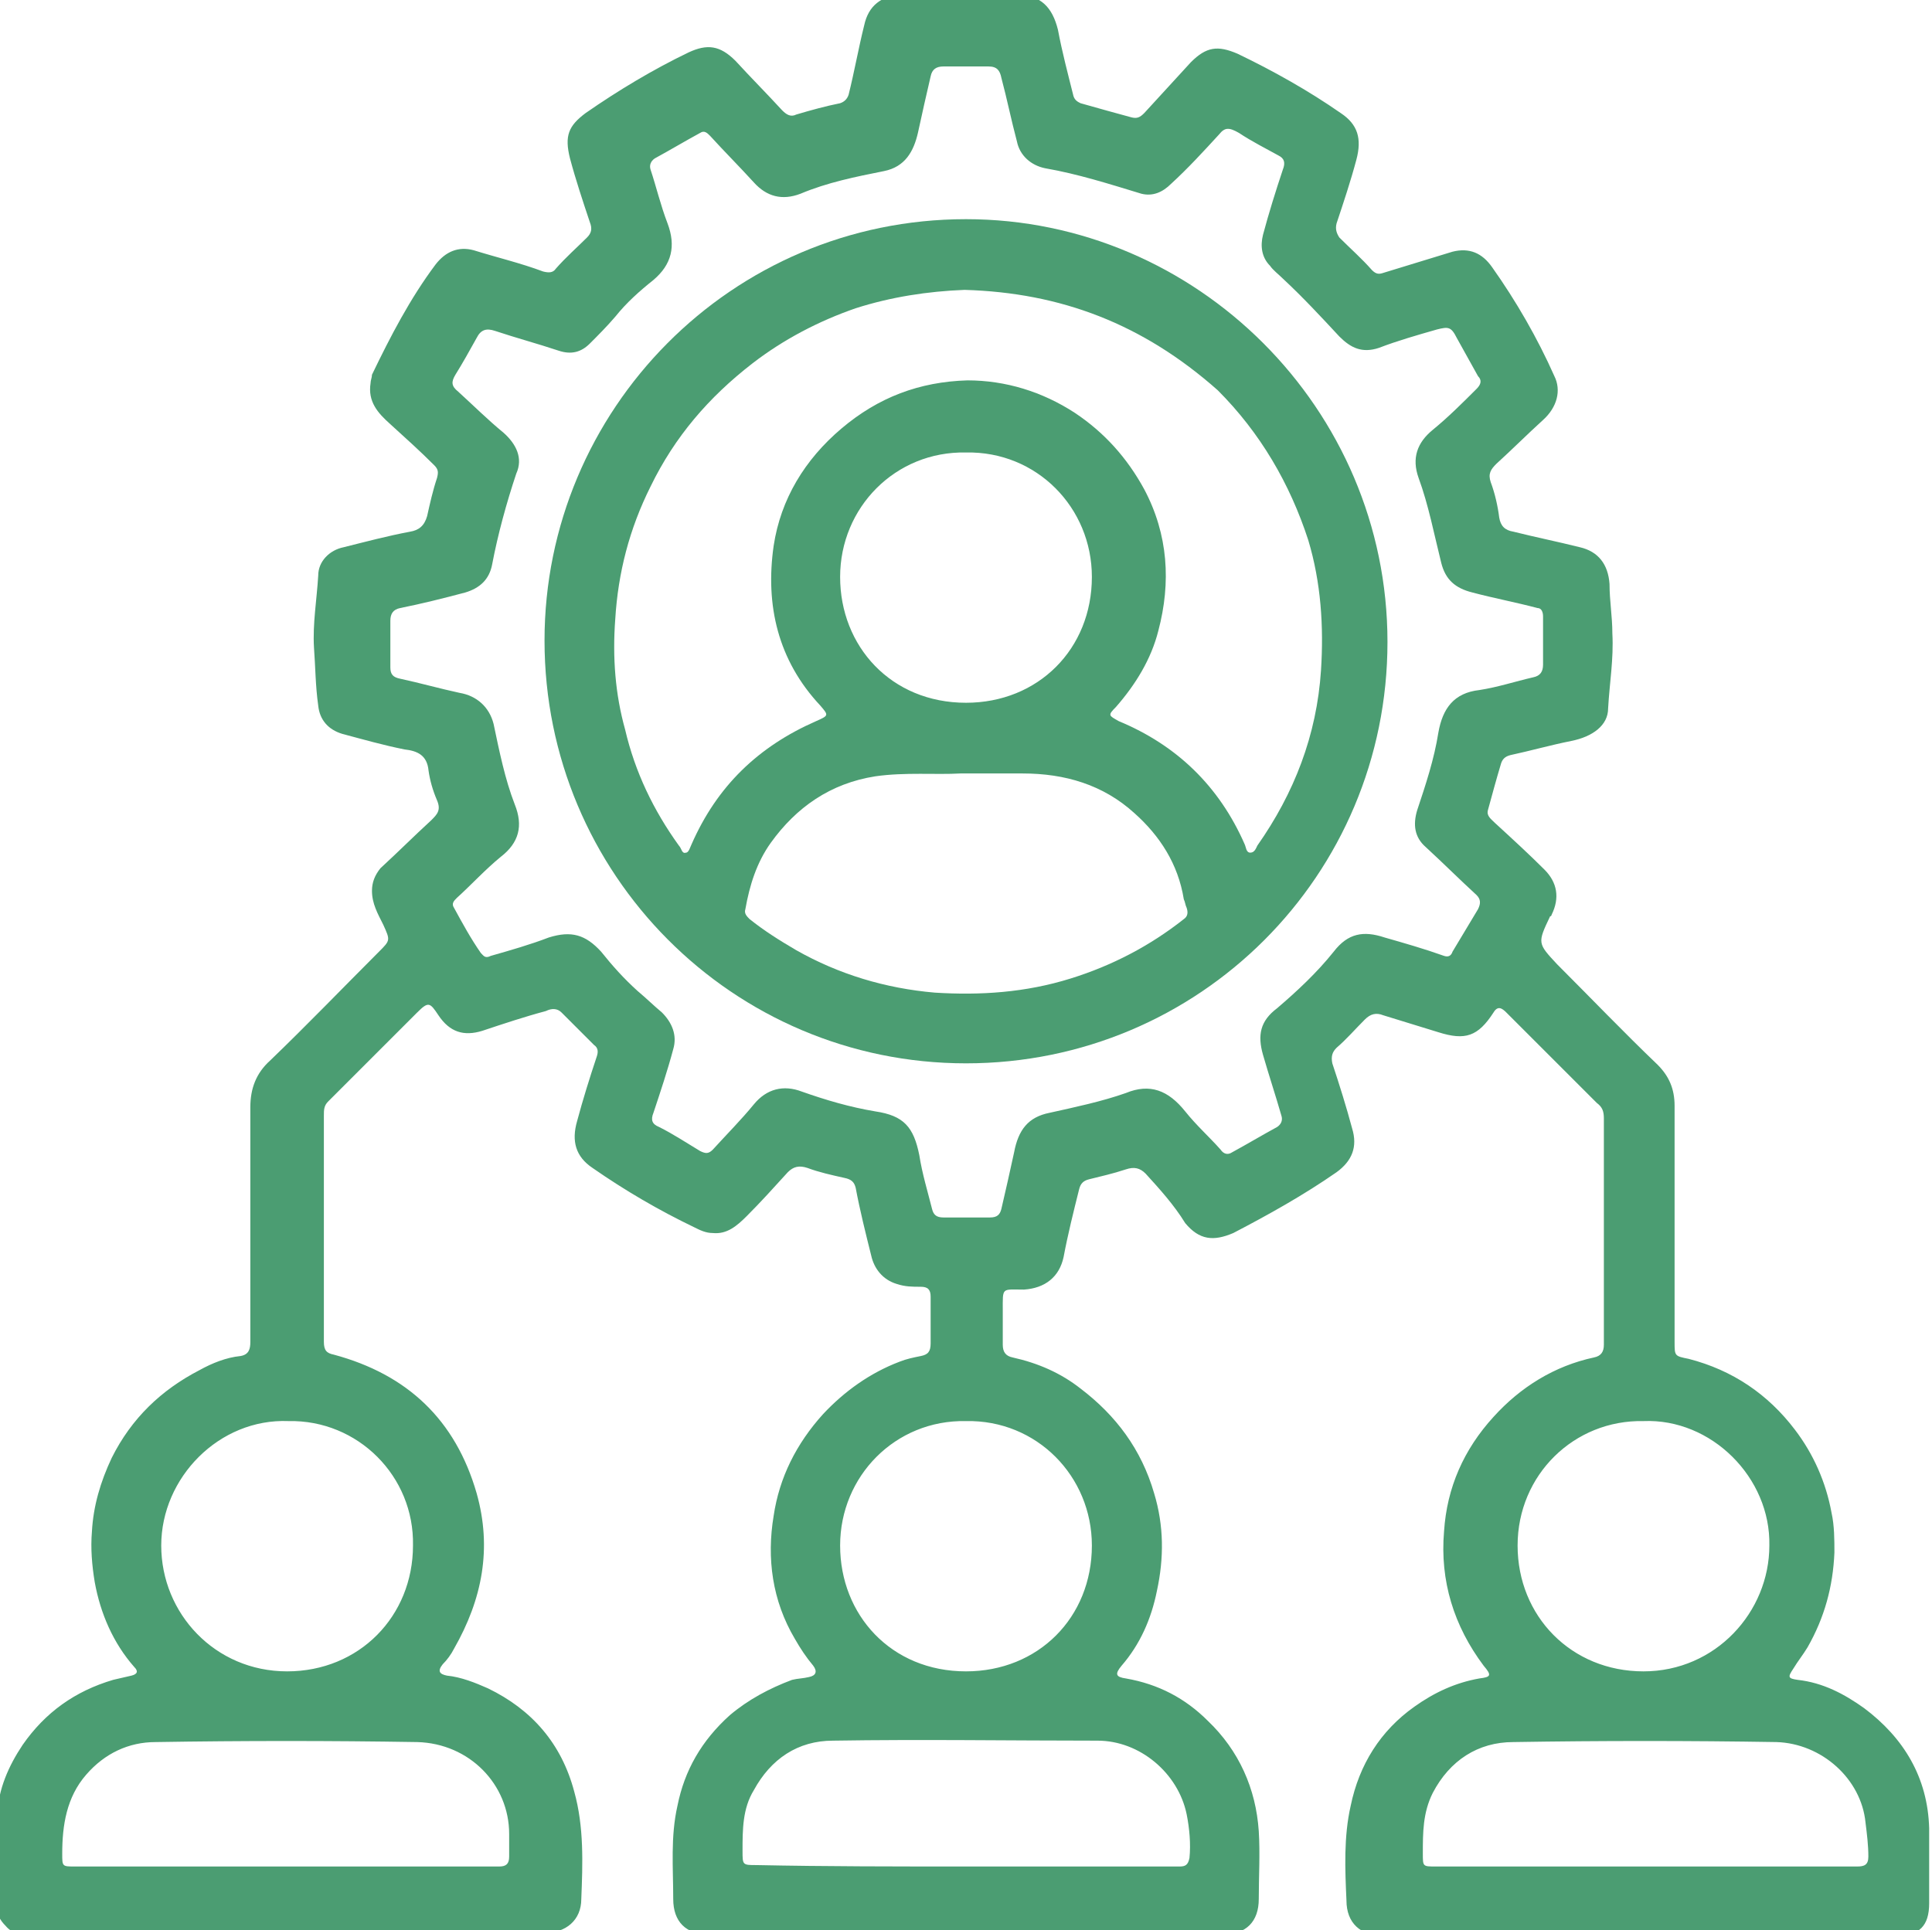
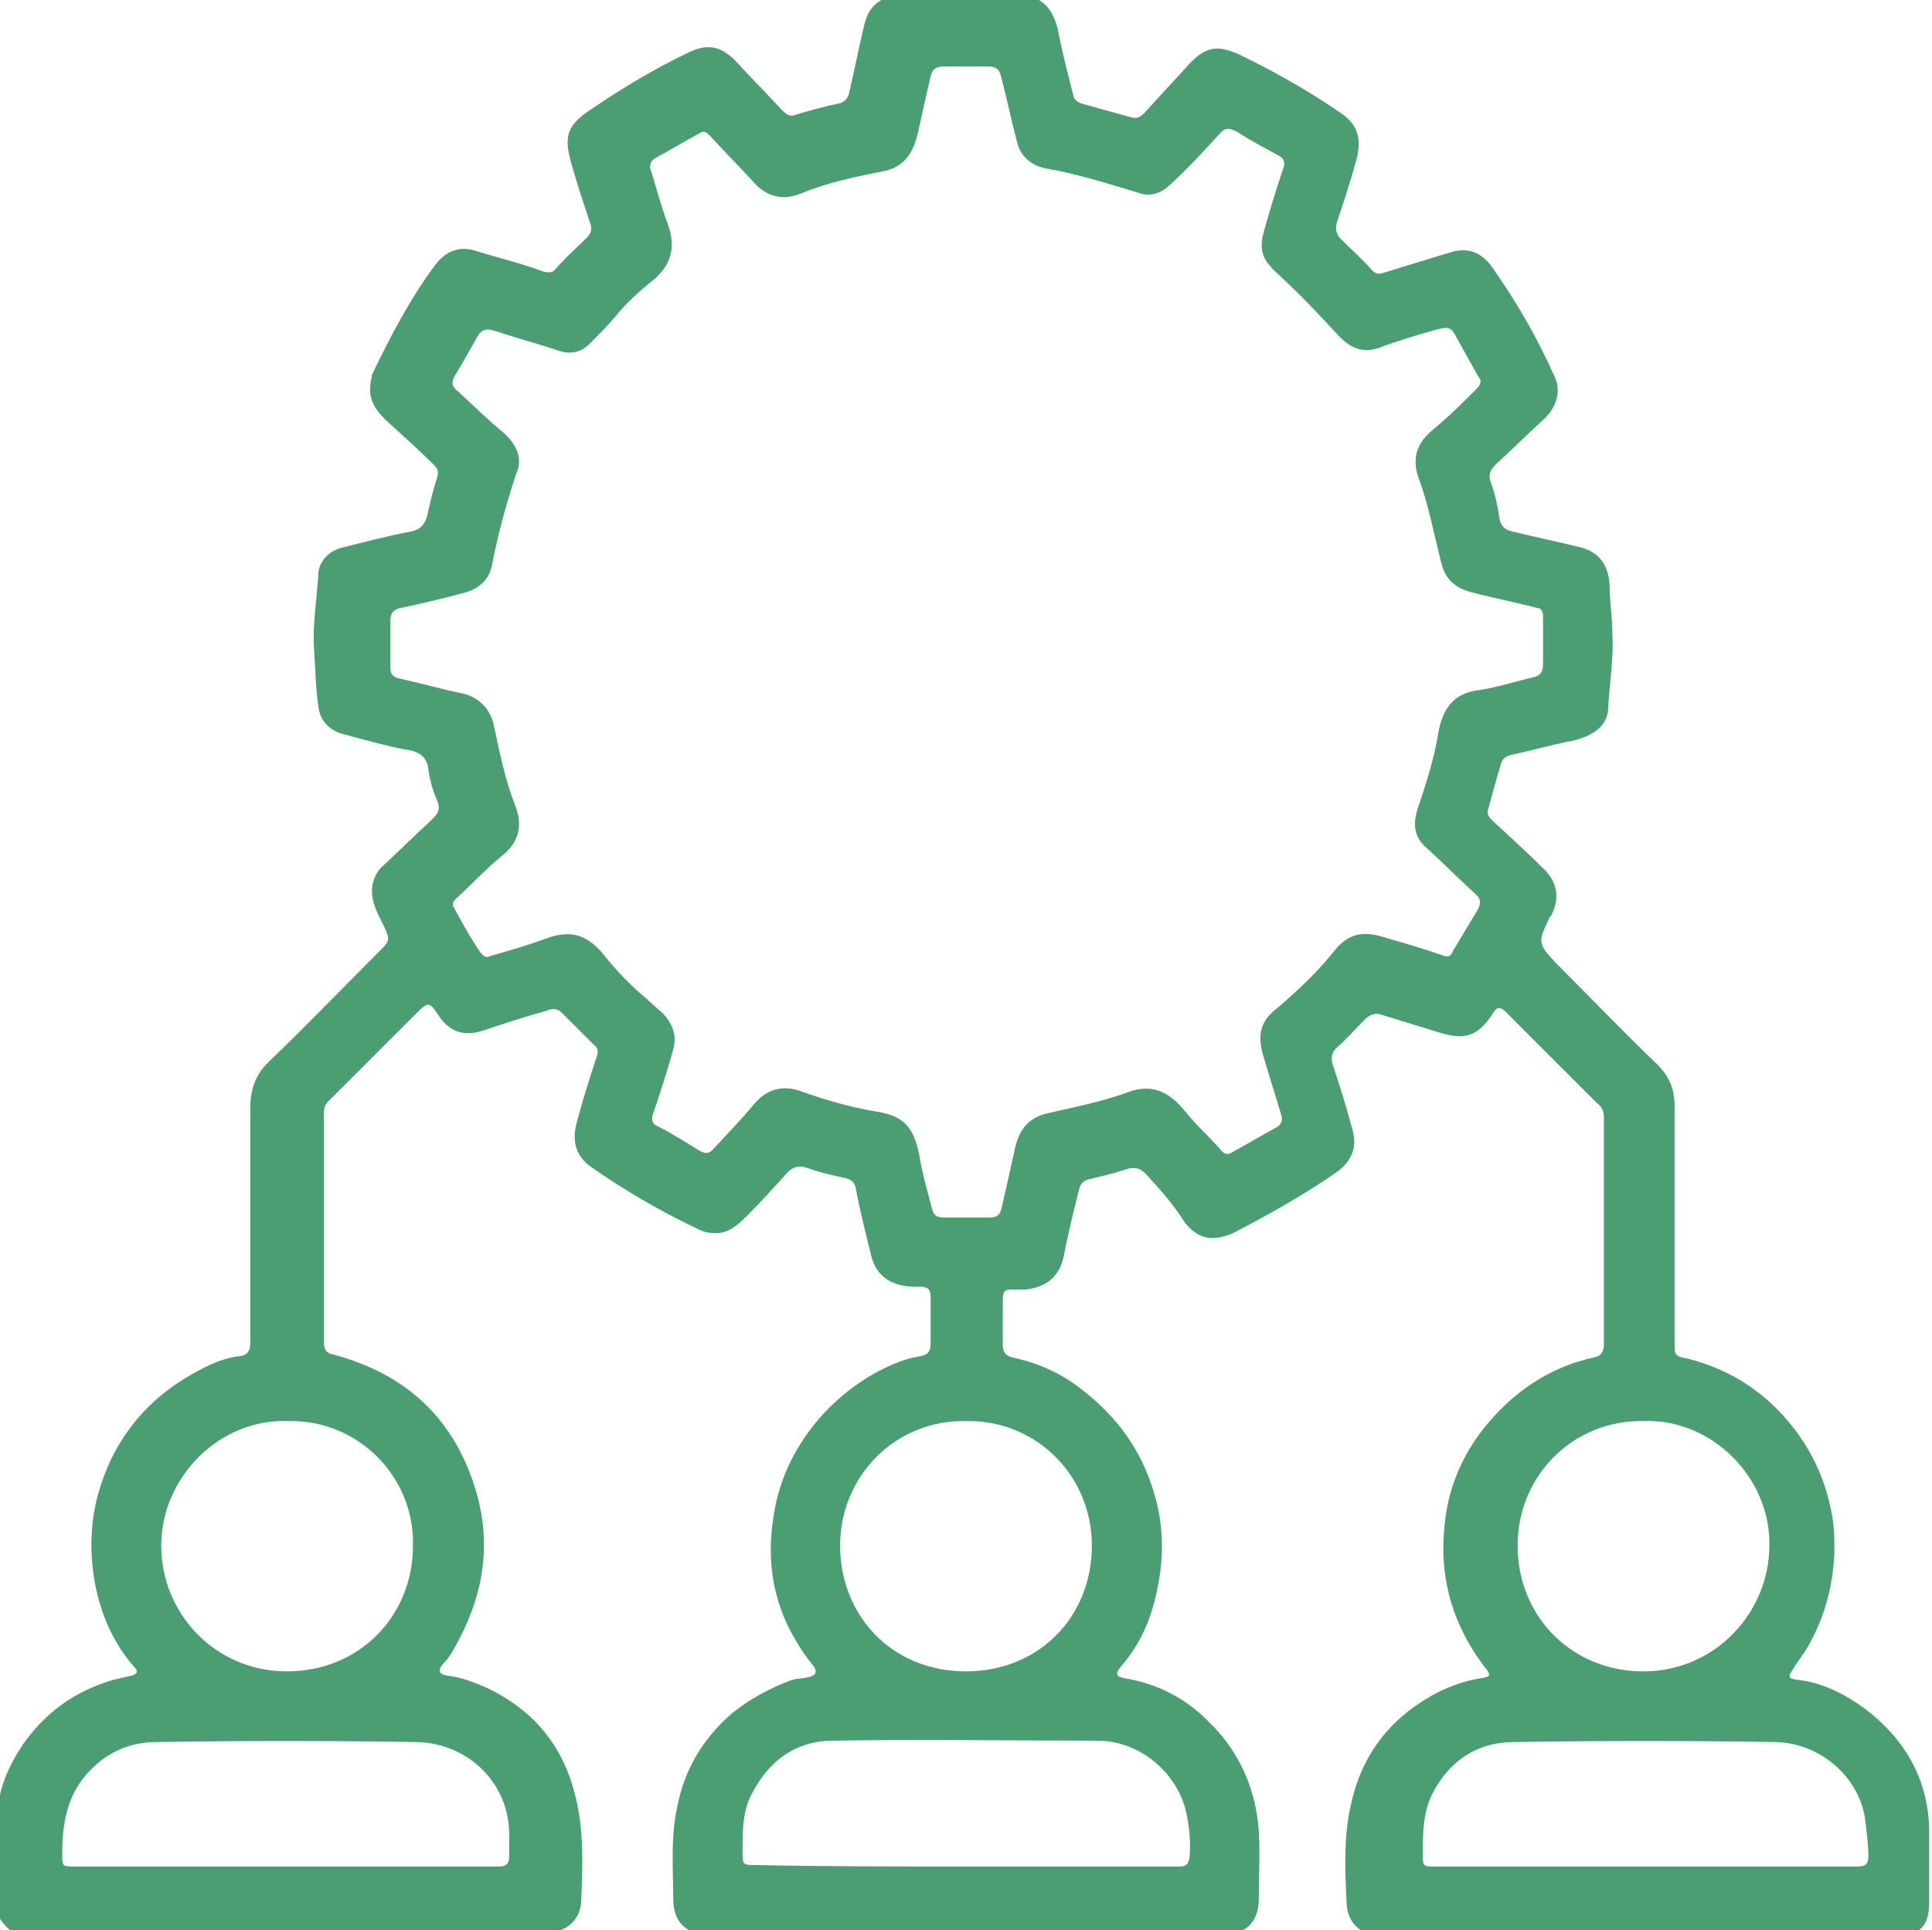
<svg xmlns="http://www.w3.org/2000/svg" version="1.0" id="Layer_1" x="0px" y="0px" viewBox="0 0 136.6 136.5" style="enable-background:new 0 0 136.6 136.5;" xml:space="preserve">
  <style type="text/css">
	.st0{opacity:5.000000e-02;fill:#4B9D72;}
	.st1{opacity:0.3;fill:#C4DCE4;}
	.st2{opacity:0.7;fill:#231F20;}
	.st3{fill:#DDDDDD;}
	.st4{fill:none;stroke:#D44437;stroke-width:4;stroke-miterlimit:10;}
	.st5{fill:none;stroke:#243546;stroke-width:3;stroke-miterlimit:10;}
	.st6{fill:#D44437;}
	.st7{fill:#FFFFFF;}
	.st8{fill:#243546;}
	.st9{fill:none;stroke:#FFFFFF;stroke-width:2;stroke-miterlimit:10;}
	.st10{opacity:0.6;}
	.st11{fill-rule:evenodd;clip-rule:evenodd;fill:#FFFFFF;}
	.st12{opacity:0.6;fill:#FFFFFF;}
	.st13{fill:#6BA8BC;}
	.st14{fill:#4B9D72;}
	.st15{fill:#4B9D72;stroke:#4B9D72;stroke-width:2;stroke-miterlimit:10;}
	.st16{fill:#010101;}
	.st17{fill:#F1F1F1;}
	.st18{fill:#060606;}
	.st19{fill:#040404;}
	.st20{fill:#414141;}
	.st21{fill:#C6C6C6;}
	.st22{fill:#F8F8F8;}
	.st23{fill:#333333;}
	.st24{fill:#7D7D7D;}
	.st25{fill:#BDBDBD;}
	.st26{fill:#D6D6D6;}
	.st27{fill:#232323;}
	.st28{fill:#030303;}
	.st29{fill:#FEFEFE;}
	.st30{fill:#9C9C9C;}
	.st31{fill:#FBFBFB;}
	.st32{fill:#161616;}
	.st33{fill:#8F8F8F;}
	.st34{fill:#F9F9F9;}
	.st35{fill:#636363;}
	.st36{fill:#CFCFCF;}
	.st37{fill:#818181;}
	.st38{fill:#6F6F6F;}
	.st39{fill:#E8E8E8;}
	.st40{fill:#0C0C0C;}
	.st41{fill:#2A2A2A;}
	.st42{fill:#4B9D72;stroke:#4B9D72;stroke-miterlimit:10;}
	.st43{fill:#FFFFFF;stroke:#D44437;stroke-miterlimit:10;}
	.st44{opacity:0.7;fill:none;stroke:#231F20;stroke-width:0.25;stroke-miterlimit:10;}
	.st45{fill:#D3D5D4;}
	.st46{fill:#A54437;stroke:#D8D8D8;stroke-width:8;stroke-miterlimit:10;}
	.st47{fill:none;stroke:#D8D8D8;stroke-width:8;stroke-miterlimit:10;}
	.st48{opacity:0.7;fill:none;stroke:#231F20;stroke-width:0.34;stroke-miterlimit:10;}
	.st49{opacity:0.7;fill:none;stroke:#231F20;stroke-width:0.304;stroke-miterlimit:10;}
	.st50{opacity:0.5;}
	.st51{opacity:0.7;fill:none;stroke:#231F20;stroke-width:0.29;stroke-miterlimit:10;}
	.st52{opacity:0.7;fill:none;stroke:#231F20;stroke-width:0.249;stroke-miterlimit:10;}
	.st53{opacity:0.7;fill:none;stroke:#231F20;stroke-width:0.354;stroke-miterlimit:10;}
	.st54{opacity:0.7;fill:none;stroke:#231F20;stroke-width:0.421;stroke-miterlimit:10;}
	.st55{opacity:0.1;fill:#243546;}
	.st56{opacity:0.7;fill:none;stroke:#231F20;stroke-width:2.871;stroke-miterlimit:10;}
	.st57{fill:#EC008C;}
	.st58{fill:#28665B;}
	.st59{fill:#4B9D72;stroke:#4B9D72;stroke-width:0.98;stroke-miterlimit:10;}
	.st60{opacity:0.1;fill:#D44437;}
	.st61{fill:none;stroke:#D1D3D4;stroke-width:3;stroke-miterlimit:10;}
	.st62{fill:#FFFFFF;stroke:#D1D3D4;stroke-width:3;stroke-miterlimit:10;}
	.st63{fill:none;stroke:#FFFFFF;stroke-miterlimit:10;}
	.st64{fill:#FFFFFF;stroke:#A7A9AC;stroke-miterlimit:10;}
	.st65{fill:#FFFFFF;stroke:#A7A9AC;stroke-width:1.045;stroke-miterlimit:10;}
	.st66{fill:#04997C;}
	.st67{fill:none;stroke:#E6E7E8;stroke-width:2;stroke-miterlimit:10;}
	.st68{fill:none;stroke:#D1D3D4;stroke-width:2;stroke-miterlimit:10;}
	.st69{opacity:0.7;}
	.st70{fill:#6BA7BB;}
	.st71{fill:#4F5D6A;}
	.st72{opacity:0.3;fill:#DD8055;}
	.st73{opacity:0.1;fill:#DD8055;}
	.st74{fill:none;stroke:#D74437;stroke-width:7;stroke-linecap:round;stroke-miterlimit:10;}
	.st75{fill:none;stroke:#6B9BAE;stroke-width:0.661;stroke-linecap:round;stroke-miterlimit:10;}
	.st76{clip-path:url(#SVGID_00000090977696715443825020000011803281853109139590_);}
	.st77{fill:#DD8055;}
</style>
  <g id="VbpJjE_00000003810383724952214580000016411161500674548871_">
    <g>
      <g>
        <path class="st14" d="M20.3,136.8c-6,0-12.1,0-18.1,0c-0.7,0-1.3,0-1.8-0.6c-0.4-0.4-0.7-0.9-0.6-1.5c0-2.1,0-4.3,0-6.4     c0.1-1.8,0.8-3.4,1.8-4.9c1.6-2.3,3.7-3.8,6.4-4.6c0.4-0.1,0.9-0.2,1.3-0.3c0.4-0.1,0.5-0.3,0.2-0.6c-1.5-1.7-2.4-3.8-2.8-6     c-0.2-1.2-0.3-2.4-0.2-3.6c0.1-1.8,0.6-3.5,1.4-5.2c1.4-2.8,3.5-4.8,6.2-6.2c0.9-0.5,1.9-0.9,2.9-1c0.6-0.1,0.7-0.5,0.7-1     c0-5.5,0-11.1,0-16.6c0-1.3,0.4-2.4,1.4-3.3c2.6-2.5,5.1-5.1,7.7-7.7c0.8-0.8,0.8-0.8,0.3-1.9c-0.4-0.8-0.8-1.5-0.8-2.4     c0-0.6,0.2-1.1,0.6-1.6c1.2-1.1,2.4-2.3,3.6-3.4c0.4-0.4,0.7-0.7,0.4-1.4c-0.3-0.7-0.5-1.4-0.6-2.1c-0.1-1.1-0.8-1.4-1.7-1.5     c-1.5-0.3-2.9-0.7-4.4-1.1c-1-0.3-1.6-1-1.7-2c-0.2-1.4-0.2-2.8-0.3-4.1c-0.1-1.7,0.2-3.4,0.3-5.1c0-1,0.8-1.8,1.8-2     c1.6-0.4,3.1-0.8,4.7-1.1c0.6-0.1,1-0.4,1.2-1.1c0.2-0.9,0.4-1.8,0.7-2.7c0.1-0.4,0.1-0.6-0.2-0.9c-1-1-2-1.9-3.1-2.9     c-0.9-0.8-1.6-1.6-1.4-2.9c0-0.2,0.1-0.4,0.1-0.6c1.3-2.7,2.7-5.4,4.5-7.8c0.7-0.9,1.6-1.3,2.7-1c1.6,0.5,3.3,0.9,4.9,1.5     c0.4,0.1,0.7,0.1,0.9-0.2c0.7-0.8,1.5-1.5,2.2-2.2c0.3-0.3,0.4-0.6,0.2-1.1c-0.5-1.5-1-3-1.4-4.5c-0.4-1.6-0.1-2.3,1.1-3.2     c2.3-1.6,4.8-3.1,7.3-4.3c1.3-0.6,2.2-0.5,3.3,0.6c1.1,1.2,2.2,2.3,3.3,3.5c0.3,0.3,0.6,0.5,1,0.3c1-0.3,2.1-0.6,3.1-0.8     c0.3-0.1,0.5-0.3,0.6-0.6c0.4-1.6,0.7-3.3,1.1-4.9c0.3-1.4,1.2-2.1,2.7-2.2c2.7-0.1,5.4-0.1,8.2,0c1.6,0.1,2.4,0.9,2.8,2.5     c0.3,1.6,0.7,3.1,1.1,4.7c0.1,0.3,0.3,0.4,0.5,0.5C77.8,7.7,78.9,8,80,8.3c0.4,0.1,0.6,0,0.9-0.3c1.1-1.2,2.2-2.4,3.3-3.6     c1.1-1.1,1.9-1.2,3.3-0.6c2.5,1.2,5,2.6,7.3,4.2c1.2,0.8,1.5,1.8,1.1,3.3c-0.4,1.5-0.9,3-1.4,4.5c-0.1,0.4,0,0.7,0.2,1     c0.8,0.8,1.6,1.5,2.3,2.3c0.3,0.3,0.5,0.3,0.8,0.2c1.6-0.5,3.3-1,4.9-1.5c1.2-0.3,2.1,0.1,2.8,1.1c1.7,2.4,3.2,5,4.4,7.7     c0.5,1,0.2,2.2-0.8,3.1c-1.1,1-2.2,2.1-3.3,3.1c-0.4,0.4-0.6,0.7-0.4,1.3c0.3,0.8,0.5,1.7,0.6,2.5c0.1,0.6,0.4,0.9,1,1     c1.6,0.4,3.1,0.7,4.7,1.1c1.3,0.3,2,1.2,2.1,2.6c0,1.2,0.2,2.3,0.2,3.5c0.1,1.8-0.2,3.5-0.3,5.3c0,1.2-1.1,2-2.6,2.3     c-1.5,0.3-2.9,0.7-4.3,1c-0.4,0.1-0.6,0.3-0.7,0.7c-0.3,1-0.6,2.1-0.9,3.2c-0.1,0.4,0.2,0.6,0.5,0.9c1.2,1.1,2.4,2.2,3.5,3.3     c0.9,0.9,1.1,2,0.5,3.2c0,0,0,0.1-0.1,0.1c-0.9,1.9-0.9,1.9,0.5,3.4c2.4,2.4,4.7,4.8,7.1,7.1c0.8,0.8,1.2,1.7,1.2,2.9     c0,5.6,0,11.1,0,16.7c0,1,0,1,1,1.2c3.1,0.8,5.6,2.5,7.5,5c1.3,1.7,2.2,3.7,2.6,5.9c0.2,0.9,0.2,1.9,0.2,2.8     c-0.1,2.4-0.7,4.6-1.9,6.7c-0.3,0.5-0.7,1-1,1.5c-0.4,0.6-0.4,0.7,0.3,0.8c1.8,0.2,3.3,1,4.7,2c2.8,2.1,4.5,4.9,4.6,8.5     c0,1.8,0,3.5,0,5.3c0,1.6-0.7,2.3-2.3,2.3c-9,0-18,0-26.9,0c-3.1,0-6.3,0-9.4,0c-1.6,0-2.6-0.9-2.6-2.5c-0.1-2.2-0.2-4.5,0.3-6.7     c0.6-2.9,2.1-5.3,4.5-7c1.4-1,2.9-1.7,4.6-2c0.8-0.1,0.9-0.2,0.3-0.9c-2.1-2.8-3.1-6-2.8-9.5c0.2-3.1,1.4-5.8,3.5-8.1     c1.9-2.1,4.3-3.6,7.1-4.2c0.5-0.1,0.7-0.4,0.7-0.9c0-5.3,0-10.7,0-16c0-0.5-0.1-0.8-0.5-1.1c-2.1-2.1-4.3-4.3-6.4-6.4     c-0.3-0.3-0.6-0.5-0.9,0c-1.1,1.7-2,2-3.9,1.4c-1.3-0.4-2.6-0.8-3.9-1.2c-0.5-0.2-0.9-0.1-1.3,0.3c-0.7,0.7-1.3,1.4-2,2     c-0.3,0.3-0.4,0.6-0.3,1.1c0.5,1.5,1,3.1,1.4,4.6c0.4,1.3,0,2.3-1.1,3.1c-2.3,1.6-4.8,3-7.3,4.3c-1.4,0.6-2.4,0.5-3.4-0.7     C83,85.2,82,84.1,81,83c-0.4-0.4-0.8-0.5-1.4-0.3c-0.9,0.3-1.8,0.5-2.6,0.7c-0.4,0.1-0.6,0.3-0.7,0.7c-0.4,1.6-0.8,3.2-1.1,4.8     c-0.3,1.4-1.3,2.2-2.8,2.3c-1.6,0-1.5-0.2-1.5,1.5c0,0.8,0,1.6,0,2.4c0,0.5,0.2,0.8,0.7,0.9c1.8,0.4,3.4,1.1,4.8,2.2     c2.5,1.9,4.3,4.3,5.2,7.4c0.7,2.3,0.7,4.6,0.2,6.9c-0.4,2-1.2,3.8-2.5,5.3c-0.5,0.6-0.4,0.8,0.3,0.9c2.3,0.4,4.2,1.4,5.8,3     c2.2,2.1,3.4,4.8,3.6,7.8c0.1,1.6,0,3.2,0,4.8c0,1.6-0.9,2.5-2.5,2.5c-12.1,0-24.3,0-36.4,0c-1.6,0-2.5-0.9-2.5-2.5     c0-2.2-0.2-4.4,0.3-6.6c0.5-2.5,1.7-4.6,3.7-6.4c1.3-1.1,2.8-1.9,4.4-2.5c0.4-0.1,0.8-0.1,1.2-0.2c0.5-0.1,0.6-0.4,0.3-0.8     c-0.5-0.6-0.9-1.2-1.3-1.9c-1.6-2.7-2-5.7-1.5-8.7c0.4-2.7,1.6-5.1,3.5-7.2c1.5-1.6,3.3-2.9,5.4-3.7c0.5-0.2,1-0.3,1.5-0.4     c0.5-0.1,0.7-0.3,0.7-0.9c0-1.1,0-2.2,0-3.3c0-0.5-0.2-0.7-0.7-0.7c-0.6,0-1.1,0-1.7-0.2c-1-0.3-1.6-1.1-1.8-2     c-0.4-1.6-0.8-3.2-1.1-4.8c-0.1-0.4-0.3-0.6-0.8-0.7c-0.9-0.2-1.8-0.4-2.6-0.7c-0.6-0.2-1-0.1-1.4,0.3c-1,1.1-1.9,2.1-2.9,3.1     c-0.7,0.7-1.4,1.3-2.4,1.2c-0.5,0-0.9-0.2-1.3-0.4c-2.5-1.2-4.9-2.6-7.2-4.2c-1.2-0.8-1.5-1.9-1.1-3.3c0.4-1.5,0.9-3.1,1.4-4.6     c0.1-0.3,0.1-0.6-0.2-0.8c-0.8-0.8-1.5-1.5-2.3-2.3c-0.3-0.3-0.7-0.3-1.1-0.1c-1.5,0.4-3,0.9-4.5,1.4c-1.3,0.4-2.3,0.1-3.1-1.1     c-0.6-0.9-0.7-1-1.5-0.2c-2.1,2.1-4.2,4.2-6.3,6.3c-0.3,0.3-0.3,0.6-0.3,1c0,5.3,0,10.7,0,16c0,0.6,0.2,0.8,0.7,0.9     c5.2,1.4,8.6,4.6,10.1,9.8c1.1,3.9,0.4,7.5-1.6,11c-0.2,0.4-0.5,0.8-0.8,1.1c-0.4,0.5-0.2,0.7,0.3,0.8c1,0.1,2,0.5,2.9,0.9     c3.1,1.5,5.2,3.9,6.1,7.3c0.7,2.5,0.6,5.1,0.5,7.6c0,1.5-1.1,2.4-2.6,2.4C32.4,136.8,26.4,136.8,20.3,136.8z M109.1,45.4     C109.1,45.4,109.1,45.4,109.1,45.4c0-0.6,0-1.2,0-1.8c0-0.3-0.1-0.6-0.4-0.6c-1.5-0.4-3.1-0.7-4.6-1.1c-1.2-0.3-1.9-0.9-2.2-2.1     c-0.5-2-0.9-4.1-1.6-6c-0.5-1.4-0.1-2.5,1-3.4c1.1-0.9,2.1-1.9,3.1-2.9c0.3-0.3,0.4-0.6,0.1-0.9c-0.5-0.9-1-1.8-1.5-2.7     c-0.4-0.8-0.6-0.8-1.4-0.6c-1.4,0.4-2.8,0.8-4.1,1.3c-1.2,0.4-2,0-2.8-0.8c-1.3-1.4-2.6-2.8-4-4.1c-0.3-0.3-0.7-0.6-0.9-0.9     c-0.6-0.6-0.7-1.4-0.5-2.2c0.4-1.5,0.9-3.1,1.4-4.6c0.2-0.5,0.1-0.8-0.3-1c-0.9-0.5-1.9-1-2.8-1.6C86.9,9,86.6,9,86.2,9.5     c-1.1,1.2-2.2,2.4-3.4,3.5c-0.6,0.6-1.3,0.9-2.1,0.7c-2.3-0.7-4.5-1.4-6.8-1.8c-1-0.2-1.8-0.9-2-1.9c-0.4-1.5-0.7-3-1.1-4.5     c-0.1-0.5-0.3-0.8-0.9-0.8c-1.1,0-2.1,0-3.2,0c-0.5,0-0.8,0.2-0.9,0.7c-0.3,1.3-0.6,2.6-0.9,4c-0.3,1.3-0.9,2.4-2.4,2.7     c-2,0.4-4,0.8-5.9,1.6c-1.3,0.5-2.4,0.2-3.3-0.8c-1-1.1-2.1-2.2-3.1-3.3c-0.2-0.2-0.4-0.4-0.7-0.2c-1.1,0.6-2.1,1.2-3.2,1.8     c-0.3,0.2-0.4,0.5-0.3,0.8c0.4,1.2,0.7,2.5,1.2,3.8c0.6,1.6,0.3,2.9-1,4c-1,0.8-1.9,1.6-2.7,2.6c-0.6,0.7-1.2,1.3-1.8,1.9     c-0.6,0.6-1.3,0.8-2.2,0.5c-1.5-0.5-3-0.9-4.5-1.4c-0.6-0.2-1-0.1-1.3,0.5c-0.5,0.9-1,1.8-1.5,2.6c-0.3,0.5-0.3,0.8,0.2,1.2     c1.1,1,2.1,2,3.2,2.9c0.9,0.8,1.4,1.8,0.9,2.9c-0.7,2.1-1.3,4.3-1.7,6.4c-0.2,1.1-0.9,1.7-1.9,2c-1.5,0.4-3.1,0.8-4.6,1.1     c-0.5,0.1-0.7,0.4-0.7,0.9c0,1.1,0,2.2,0,3.3c0,0.5,0.2,0.7,0.7,0.8c1.4,0.3,2.8,0.7,4.2,1c1.2,0.2,2.1,1,2.4,2.2     c0.4,1.9,0.8,3.9,1.5,5.7c0.6,1.5,0.3,2.7-1,3.7c-1.1,0.9-2.1,2-3.1,2.9c-0.2,0.2-0.4,0.4-0.2,0.7c0.6,1.1,1.2,2.2,1.9,3.2     c0.2,0.2,0.3,0.4,0.7,0.2c1.4-0.4,2.8-0.8,4.1-1.3c1.6-0.5,2.6-0.2,3.7,1c0.8,1,1.6,1.9,2.6,2.8c0.6,0.5,1.1,1,1.7,1.5     c0.7,0.7,1.1,1.6,0.8,2.6c-0.4,1.5-0.9,3-1.4,4.5c-0.2,0.5-0.1,0.8,0.4,1c1,0.5,1.9,1.1,2.9,1.7c0.4,0.2,0.6,0.2,0.9-0.1     c1-1.1,2-2.1,2.9-3.2c0.9-1.1,2.1-1.4,3.4-0.9c1.7,0.6,3.4,1.1,5.2,1.4c2,0.3,2.7,1.1,3.1,3.1c0.2,1.3,0.6,2.6,0.9,3.8     c0.1,0.4,0.3,0.6,0.8,0.6c1.1,0,2.2,0,3.3,0c0.5,0,0.7-0.2,0.8-0.6c0.3-1.3,0.6-2.6,0.9-4c0.3-1.6,1-2.5,2.5-2.8     c1.8-0.4,3.7-0.8,5.4-1.4c1.7-0.7,3-0.2,4.2,1.3c0.8,1,1.7,1.8,2.5,2.7c0.2,0.3,0.5,0.4,0.8,0.2c1.1-0.6,2.1-1.2,3.2-1.8     c0.3-0.2,0.4-0.5,0.3-0.8c-0.4-1.4-0.9-2.9-1.3-4.3c-0.4-1.4-0.2-2.4,1-3.3c1.4-1.2,2.8-2.5,4-4c1-1.3,2.1-1.5,3.6-1     c1.4,0.4,2.8,0.8,4.2,1.3c0.3,0.1,0.5,0,0.6-0.3c0.6-1,1.2-2,1.8-3c0.2-0.4,0.2-0.7-0.1-1c-1.2-1.1-2.4-2.3-3.6-3.4     c-0.8-0.7-0.9-1.6-0.6-2.6c0.6-1.8,1.2-3.6,1.5-5.5c0.3-1.7,1.1-2.8,2.9-3c1.3-0.2,2.5-0.6,3.8-0.9c0.5-0.1,0.7-0.4,0.7-0.9     C109.1,46.5,109.1,45.9,109.1,45.4z M68.3,132c4,0,8,0,12,0c1,0,2.1,0,3.1,0c0.4,0,0.6-0.1,0.7-0.6c0.1-1,0-2.1-0.2-3.1     c-0.6-2.9-3.3-5.2-6.3-5.2c-6.2,0-12.4-0.1-18.7,0c-2.5,0-4.4,1.3-5.6,3.5c-0.8,1.3-0.8,2.8-0.8,4.3c0,1,0,1,1,1     C58.4,132,63.4,132,68.3,132z M116.3,132c0.9,0,1.9,0,2.8,0c4.1,0,8.1,0,12.2,0c0.5,0,0.8-0.1,0.8-0.7c0-0.8-0.1-1.6-0.2-2.4     c-0.3-3.1-3.1-5.6-6.3-5.7c-6.2-0.1-12.4-0.1-18.6,0c-2.5,0-4.5,1.3-5.7,3.6c-0.7,1.4-0.7,2.8-0.7,4.3c0,0.9,0,0.9,0.9,0.9     C106.4,132,111.3,132,116.3,132z M20.2,132c3.7,0,7.4,0,11,0c1.4,0,2.7,0,4.1,0c0.5,0,0.7-0.2,0.7-0.7c0-0.5,0-1.1,0-1.6     c0-3.5-2.8-6.4-6.5-6.5c-6.2-0.1-12.3-0.1-18.5,0c-1.9,0-3.6,0.8-4.9,2.3c-1.4,1.6-1.7,3.6-1.7,5.6c0,0.9,0,0.9,0.9,0.9     C10.4,132,15.3,132,20.2,132z M68.3,100.5c-5-0.1-8.9,3.9-8.9,8.8c0,4.9,3.6,8.9,8.9,8.9c5.1,0,8.9-3.8,8.9-8.9     C77.2,104.4,73.3,100.4,68.3,100.5z M20.4,100.5c-4.9-0.2-9,4-9,8.8c0,4.8,3.8,8.9,8.9,8.9c5.1,0,8.9-3.9,8.9-8.9     C29.3,104.4,25.3,100.4,20.4,100.5z M116.2,100.5c-4.9-0.1-8.9,3.8-8.9,8.8c0,5,3.8,8.9,8.9,8.9c5.1,0,8.9-4.2,8.9-8.9     C125.2,104.5,121,100.3,116.2,100.5z" />
-         <path class="st14" d="M98.1,45.4c0,16.5-13.3,29.8-29.8,29.8c-16.5,0-29.8-13.4-29.8-29.9c0-16.3,13.2-29.8,29.8-29.8     C84.6,15.5,98.1,28.9,98.1,45.4z M68.2,20.5c-2.6,0.1-5.2,0.5-7.7,1.3c-2.6,0.9-5.1,2.2-7.3,3.9c-3.1,2.4-5.5,5.2-7.2,8.7     c-1.5,3-2.3,6.1-2.5,9.4c-0.2,2.7,0,5.3,0.7,7.8c0.7,3,2,5.7,3.8,8.2c0.2,0.2,0.2,0.6,0.5,0.5c0.2,0,0.3-0.4,0.4-0.6     c1.8-4.1,4.7-6.9,8.8-8.7c0.9-0.4,0.9-0.4,0.3-1.1c-3-3.2-3.9-7.1-3.3-11.3c0.5-3.3,2.2-6.1,4.8-8.3c2.6-2.2,5.5-3.3,8.9-3.4     c2.7,0,5.3,0.8,7.6,2.3c2.1,1.4,3.7,3.2,4.9,5.4c1.7,3.2,1.9,6.6,1,10c-0.5,2-1.6,3.8-3,5.4c-0.6,0.6-0.5,0.6,0.2,1     c4.1,1.7,7.1,4.6,8.9,8.7c0.1,0.2,0.1,0.6,0.4,0.6c0.3,0,0.4-0.3,0.5-0.5c2.6-3.7,4.2-7.8,4.5-12.4c0.2-3.1,0-6.2-0.9-9.2     c-1.3-4-3.4-7.6-6.4-10.6C80.8,22.9,75,20.7,68.2,20.5z M67.9,54.7c-1.7,0.1-3.9-0.1-6,0.2c-3.2,0.5-5.6,2.2-7.4,4.7     c-1,1.4-1.5,3-1.8,4.7c-0.1,0.3,0.1,0.5,0.3,0.7c1,0.8,2.1,1.5,3.3,2.2c3,1.7,6.3,2.7,9.8,3c3.2,0.2,6.4,0,9.6-1     c2.9-0.9,5.6-2.3,8-4.2c0.3-0.2,0.3-0.5,0.2-0.8c-0.1-0.2-0.1-0.4-0.2-0.6c-0.4-2.5-1.7-4.5-3.5-6.1c-2.2-2-4.9-2.8-7.9-2.8     C71,54.7,69.6,54.7,67.9,54.7z M68.3,32c-5-0.1-8.9,3.9-8.9,8.8c0,4.9,3.6,8.9,8.9,8.9c5.1,0,8.9-3.8,8.9-8.9     C77.2,35.9,73.3,31.9,68.3,32z" />
      </g>
    </g>
  </g>
</svg>